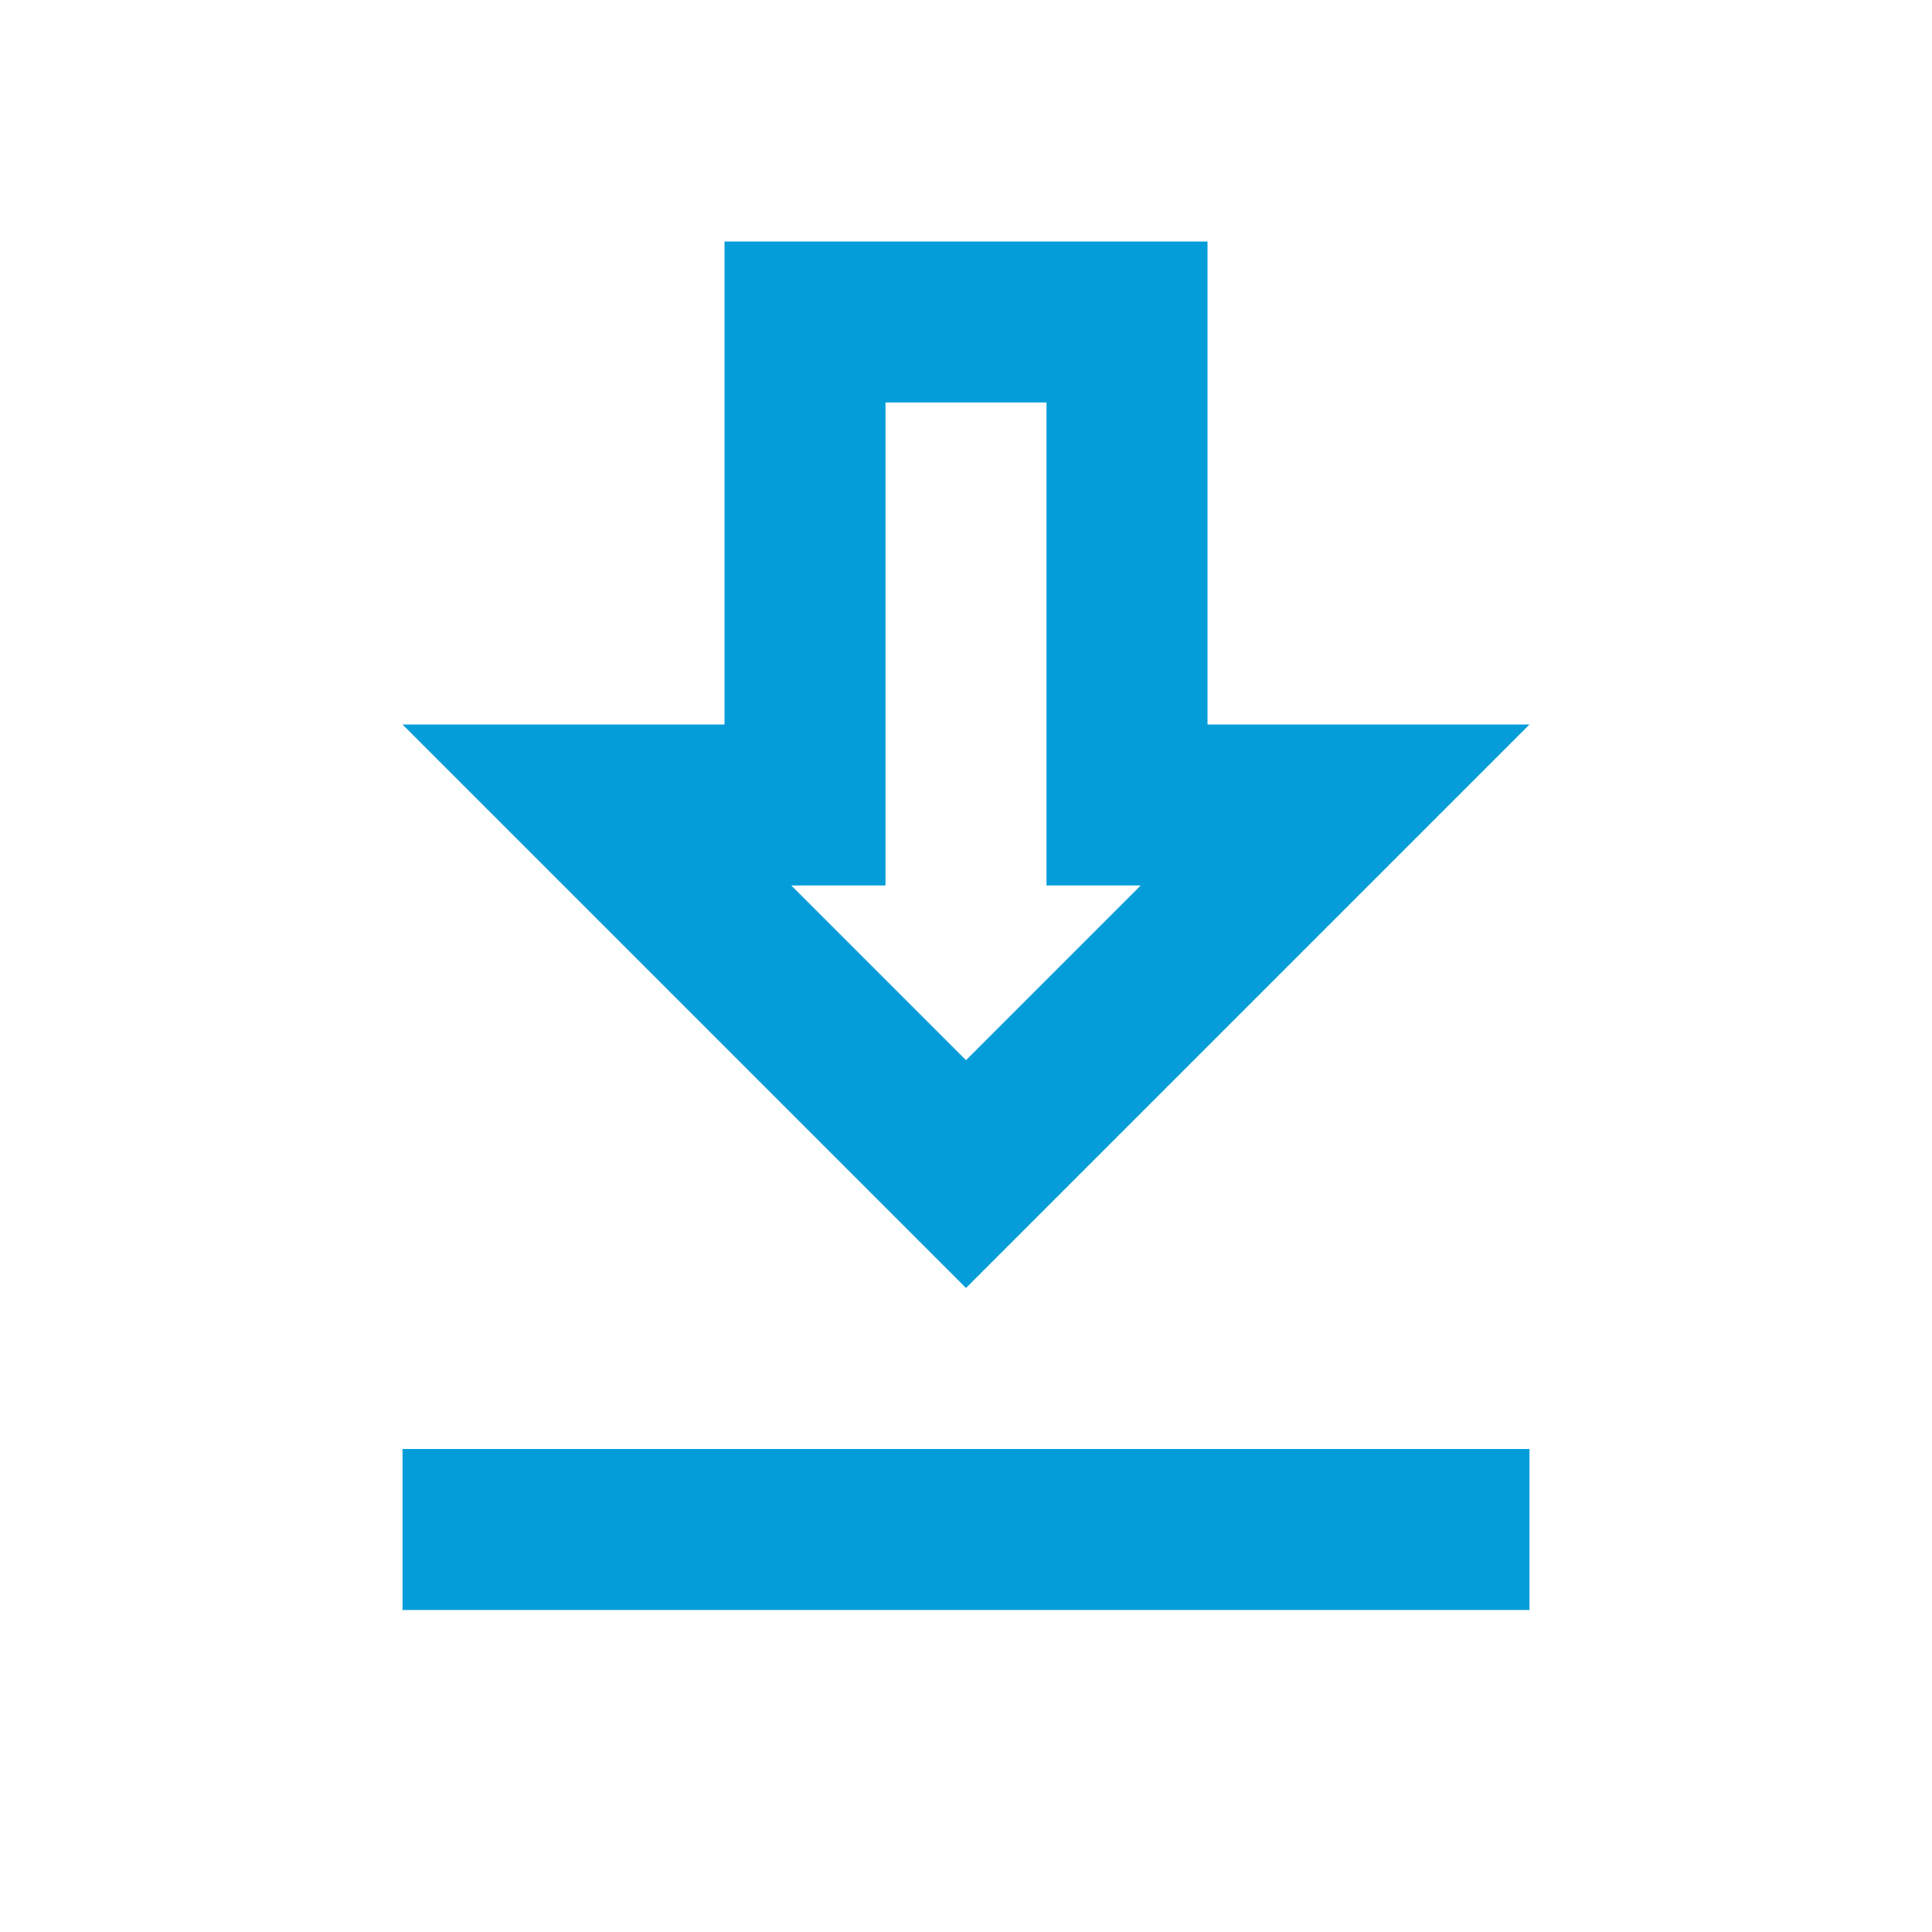
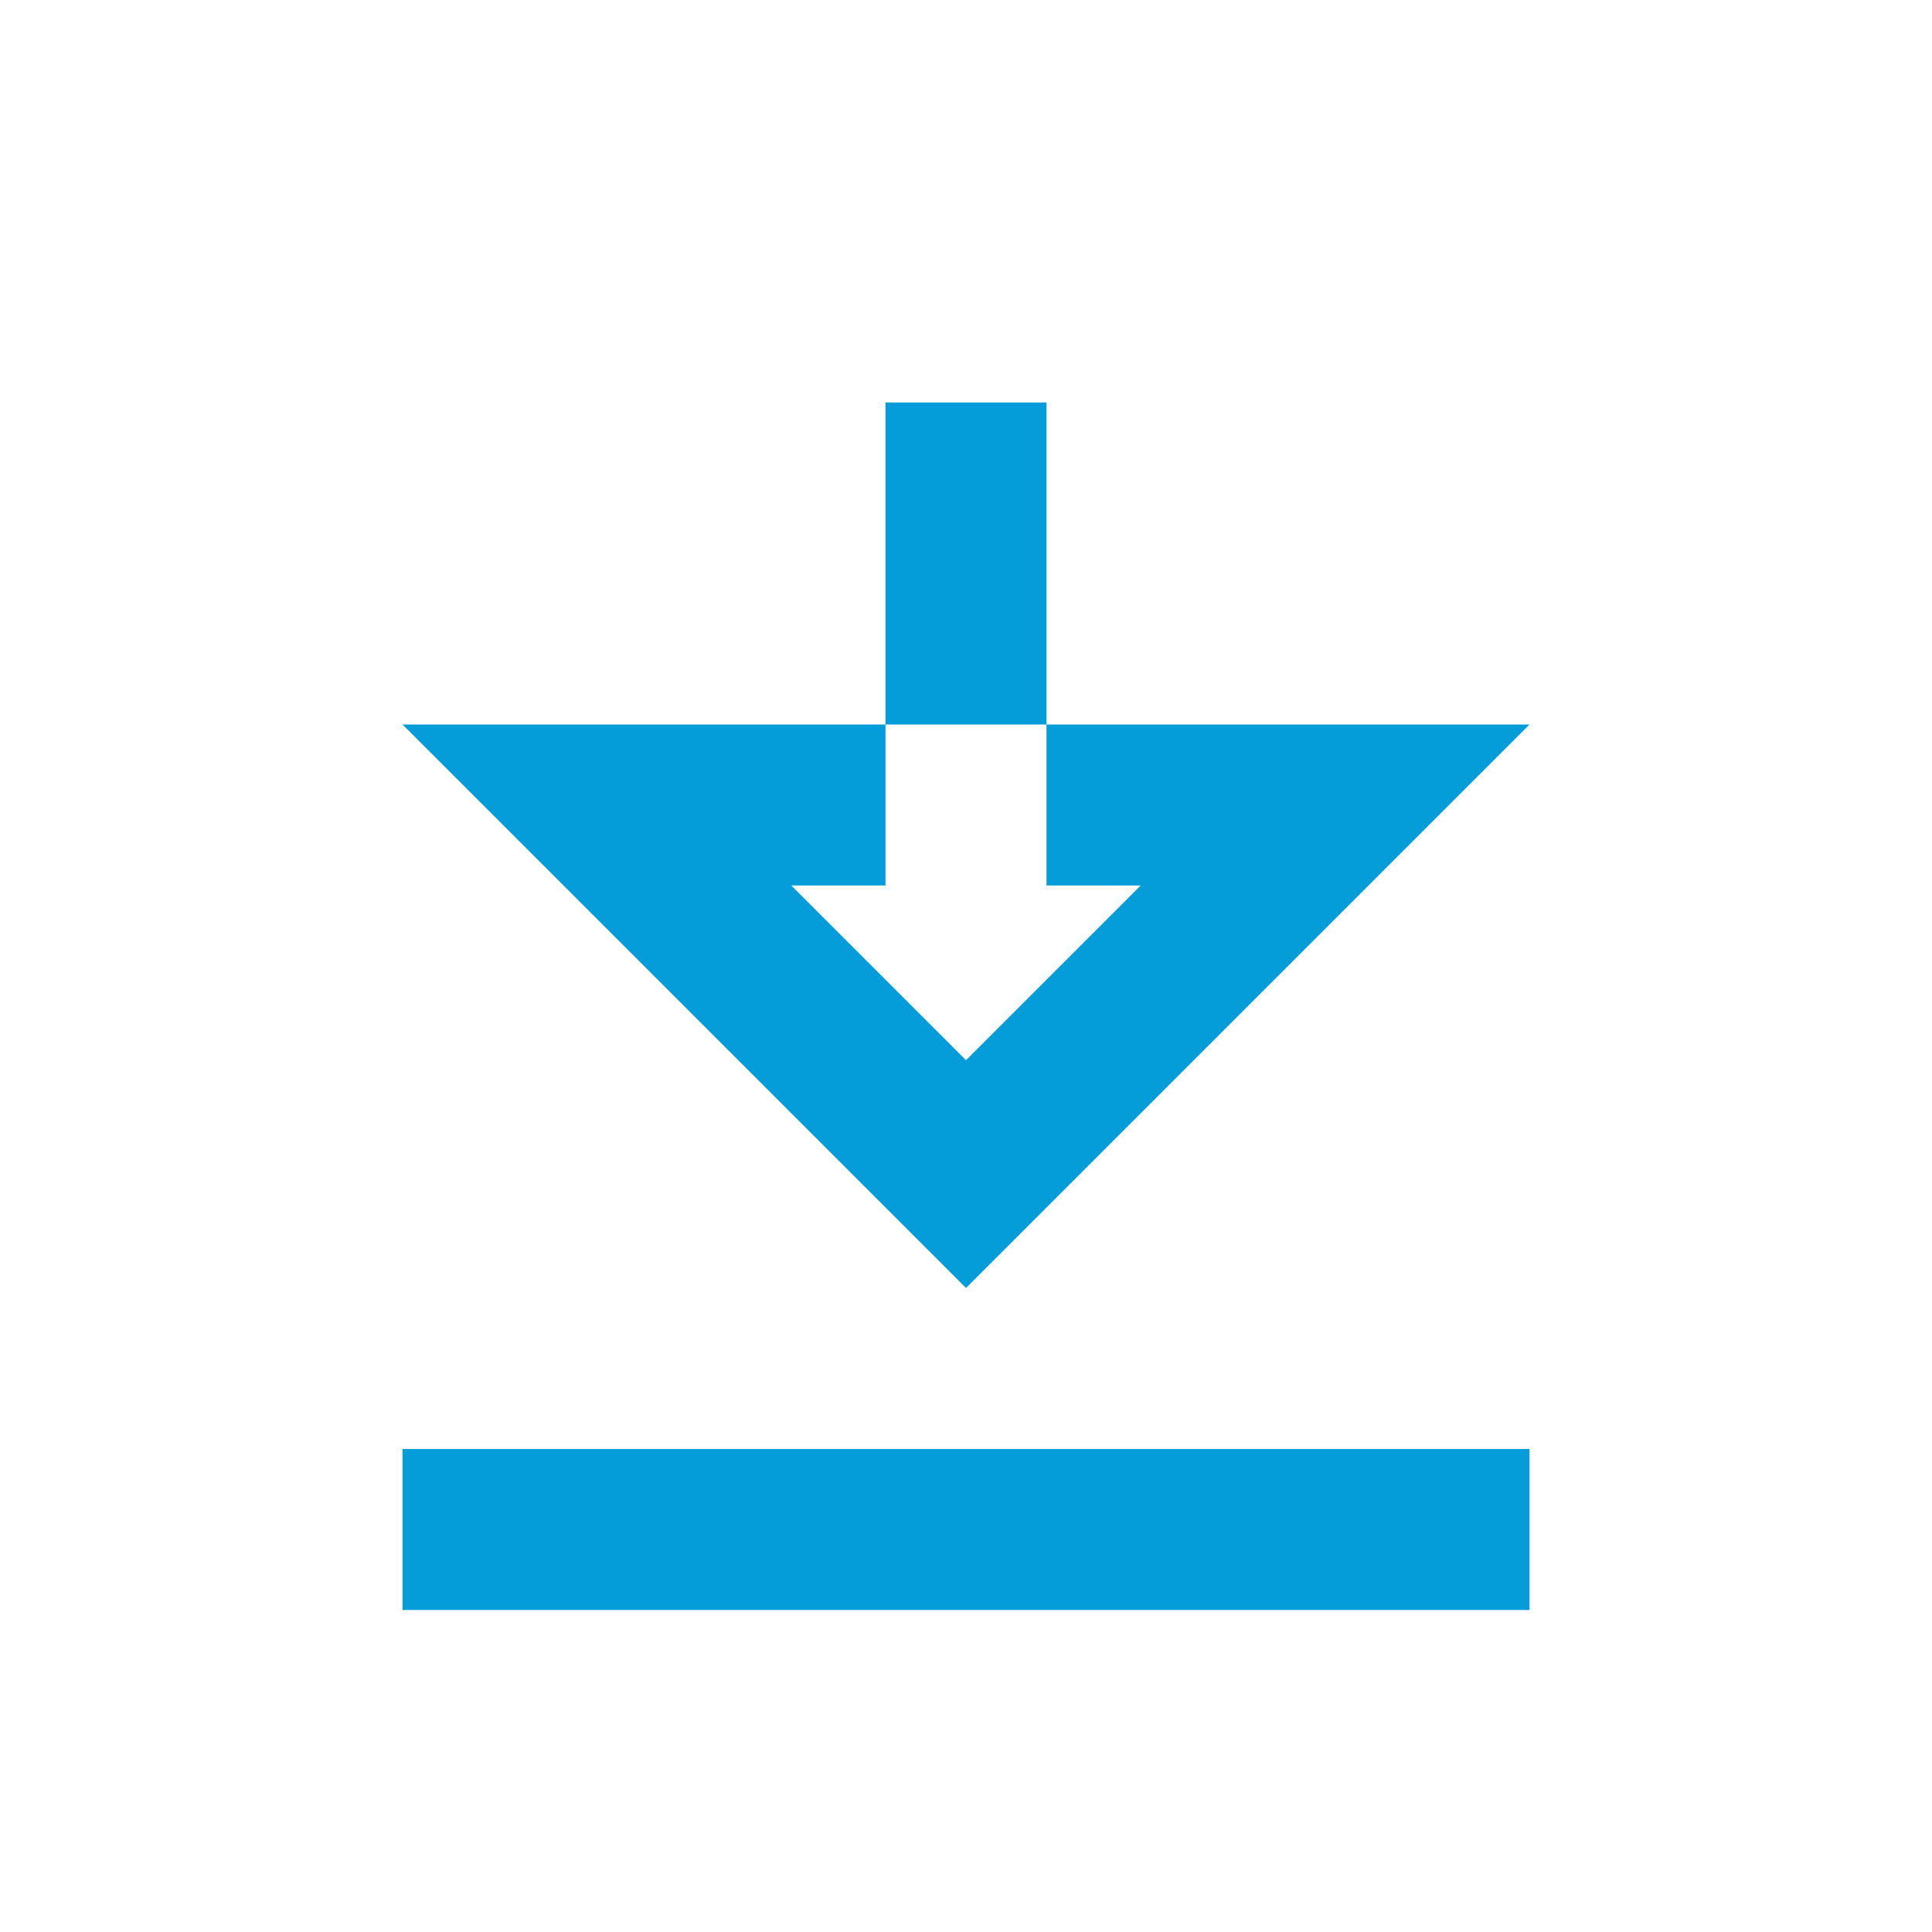
<svg xmlns="http://www.w3.org/2000/svg" height="24px" viewBox="0 0 24 24" width="24px" fill="#049dd9">
-   <path d="M0 0h24v24H0V0z" fill="none" />
-   <path d="M19 9h-4V3H9v6H5l7 7 7-7zm-8 2V5h2v6h1.17L12 13.17 9.83 11H11zm-6 7h14v2H5z" />
+   <path d="M19 9h-4V3v6H5l7 7 7-7zm-8 2V5h2v6h1.17L12 13.17 9.83 11H11zm-6 7h14v2H5z" />
</svg>